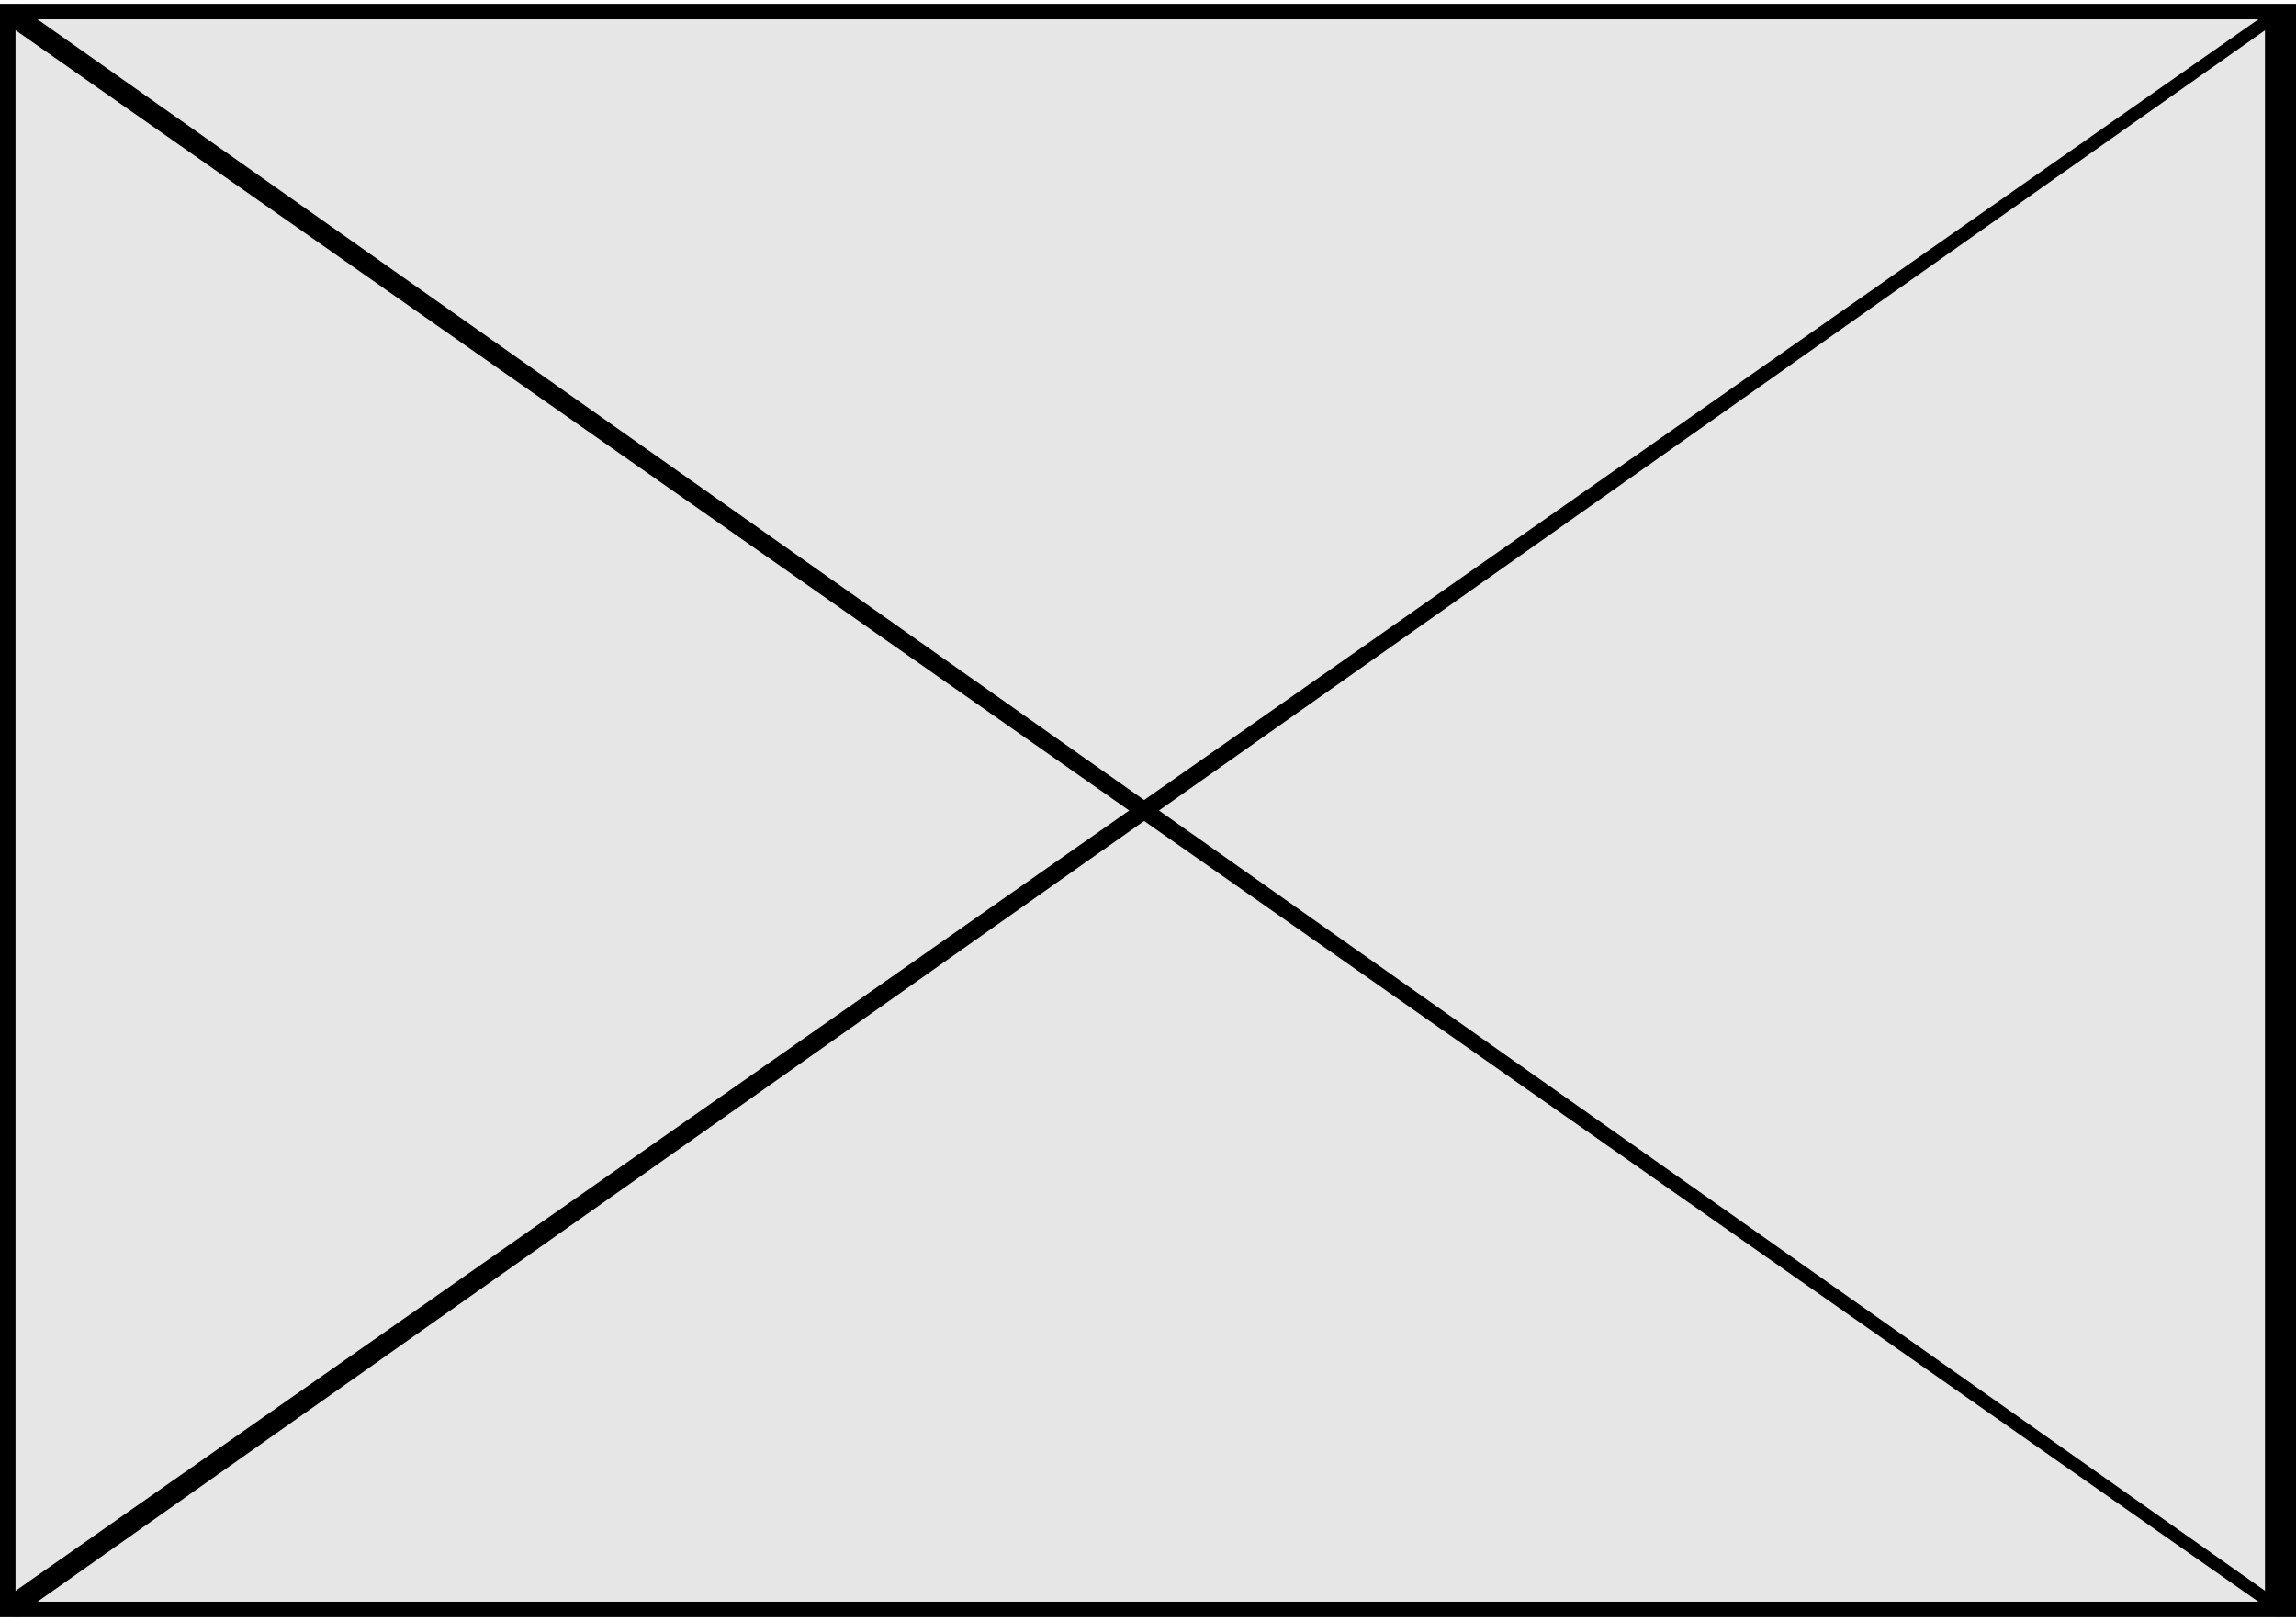
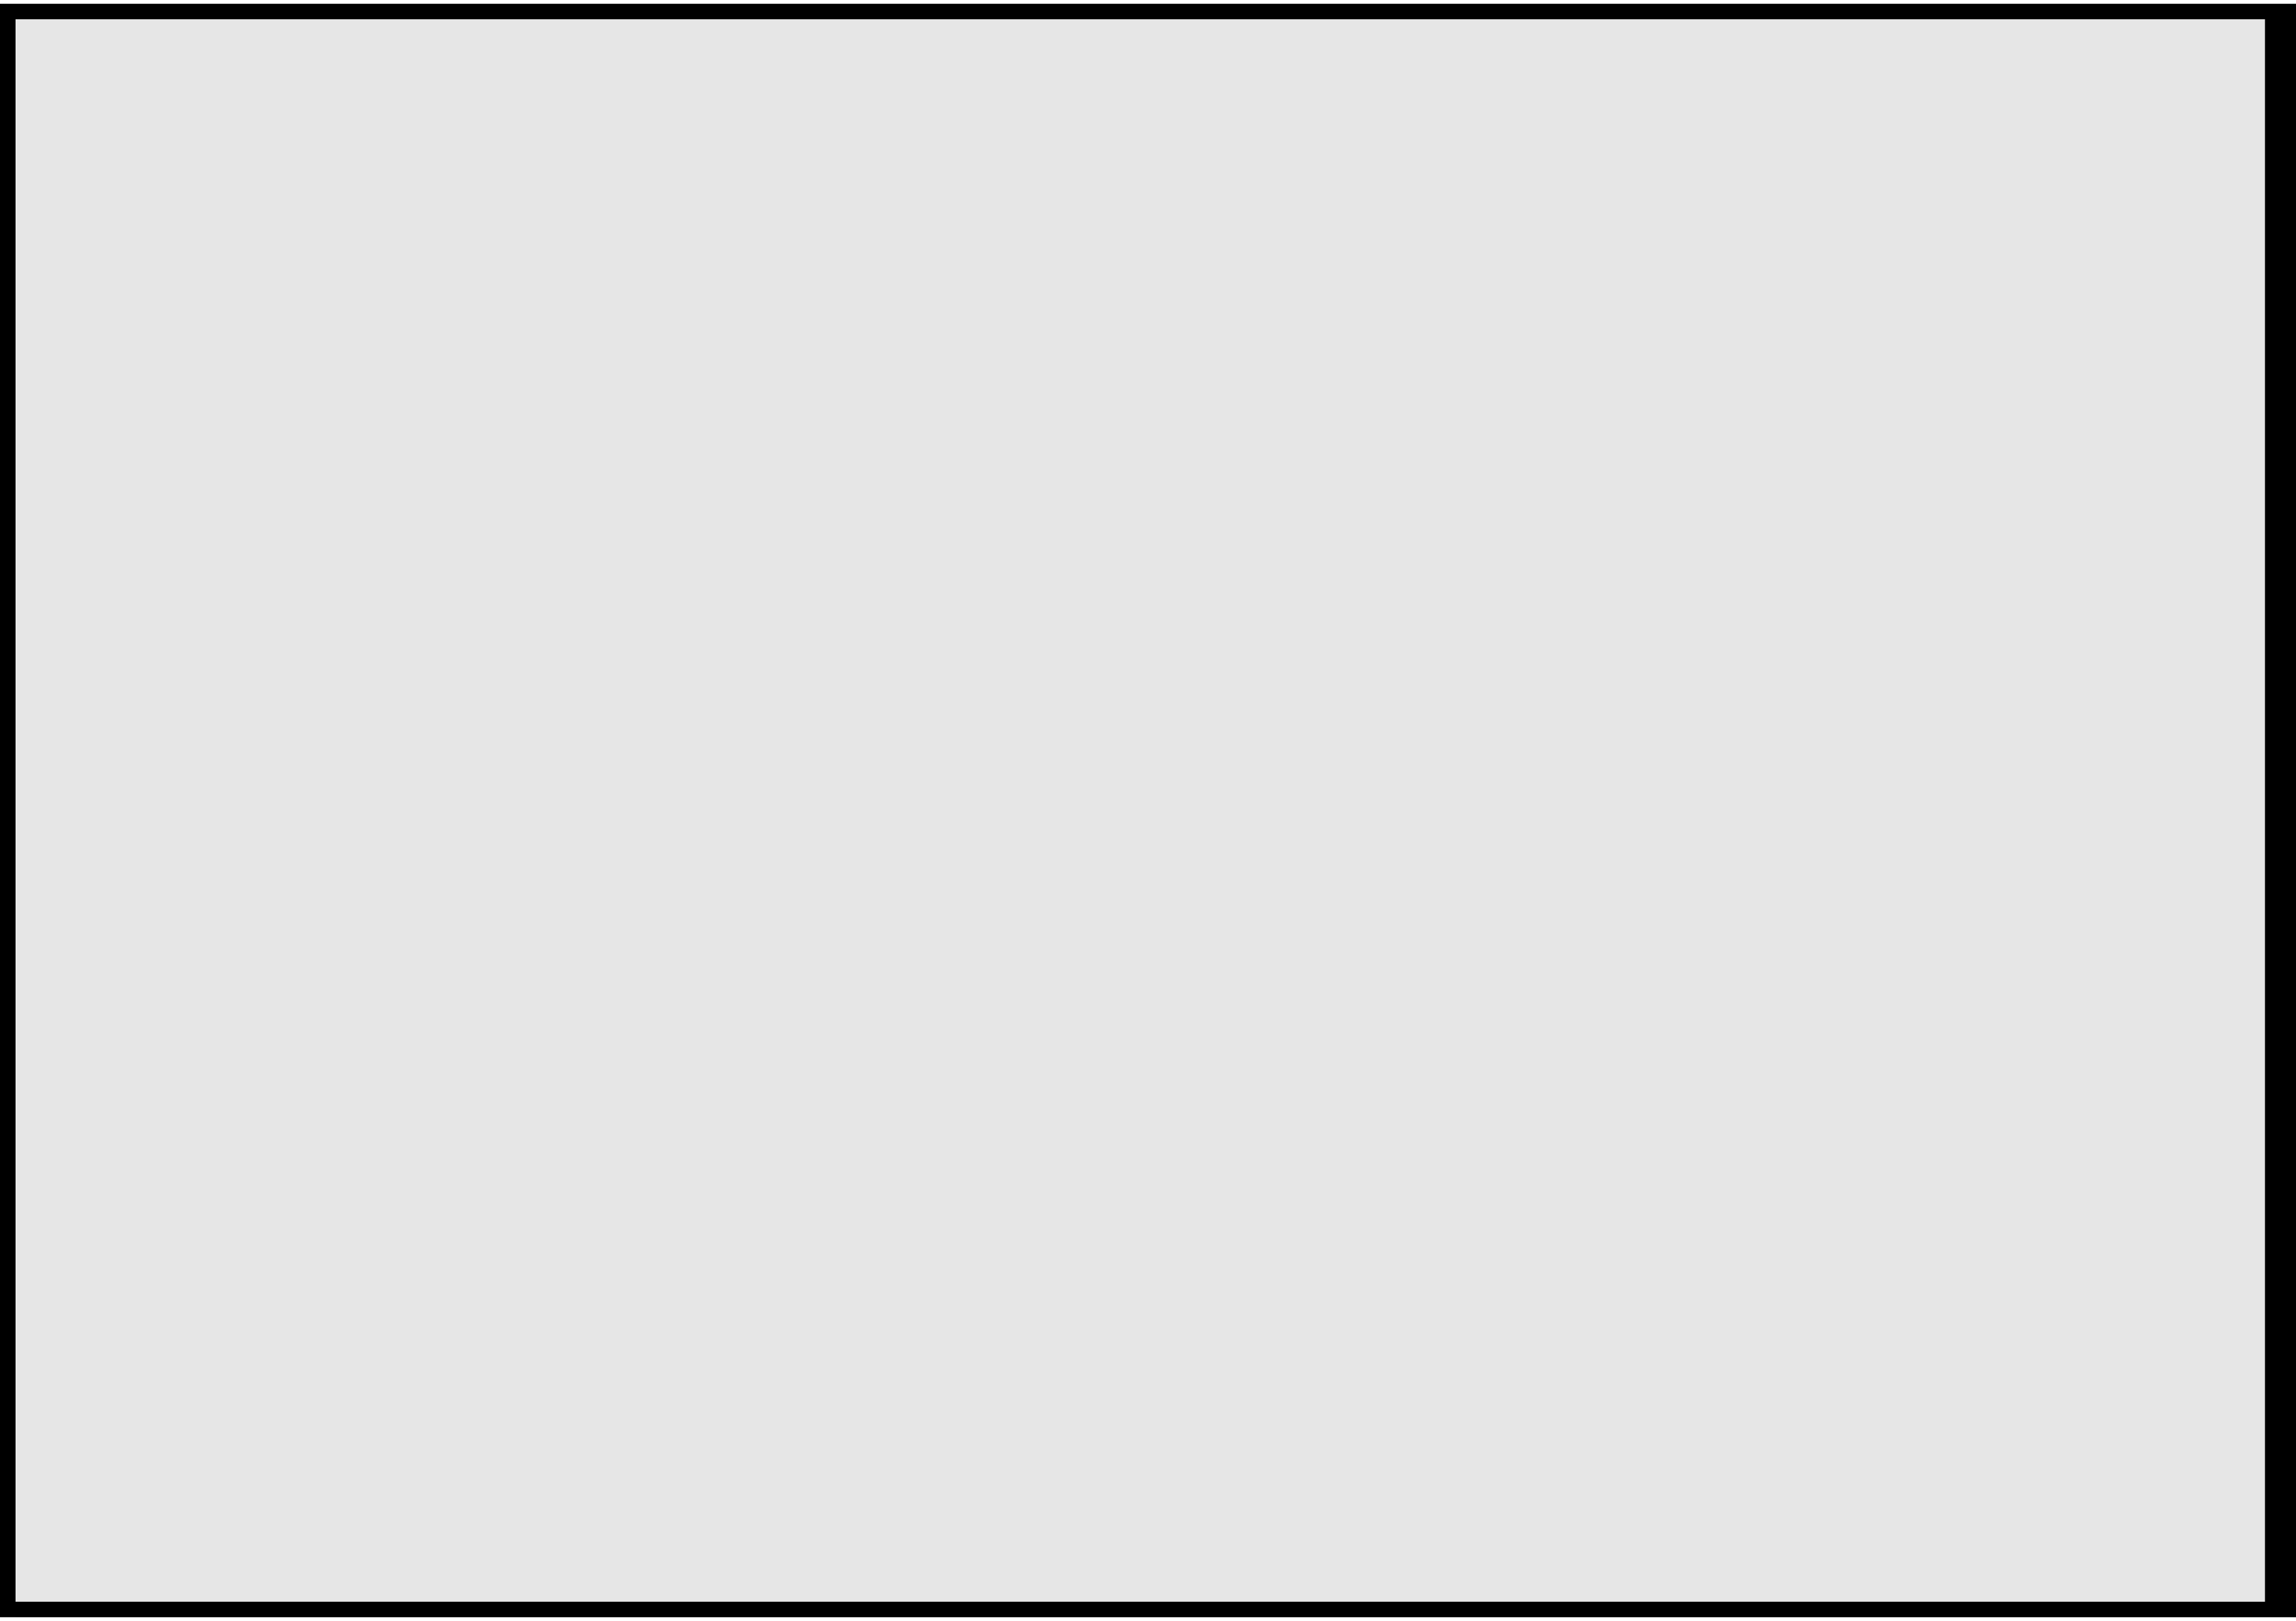
<svg xmlns="http://www.w3.org/2000/svg" xml:space="preserve" width="1000px" height="706px" style="shape-rendering:geometricPrecision; text-rendering:geometricPrecision; image-rendering:optimizeQuality; fill-rule:evenodd; clip-rule:evenodd" viewBox="0 0 148 104">
  <defs>
    <style type="text/css">  .fil0 {fill:#E6E6E6} .fil1 {fill:black;fill-rule:nonzero}  </style>
  </defs>
  <rect class="fil0" x="1" y="1" width="146" height="103" />
  <path class="fil1" d="M1 0l147 0 0 104 -148 0 0 -104 1 0zm145 1l-145 0 0 102 145 0 0 -102z" />
-   <path class="fil1" d="M1 0l146 103 0 1 -147 -103 1 -1z" />
-   <path class="fil1" d="M147 1l-146 103 -1 -1 147 -103 0 1z" />
</svg>